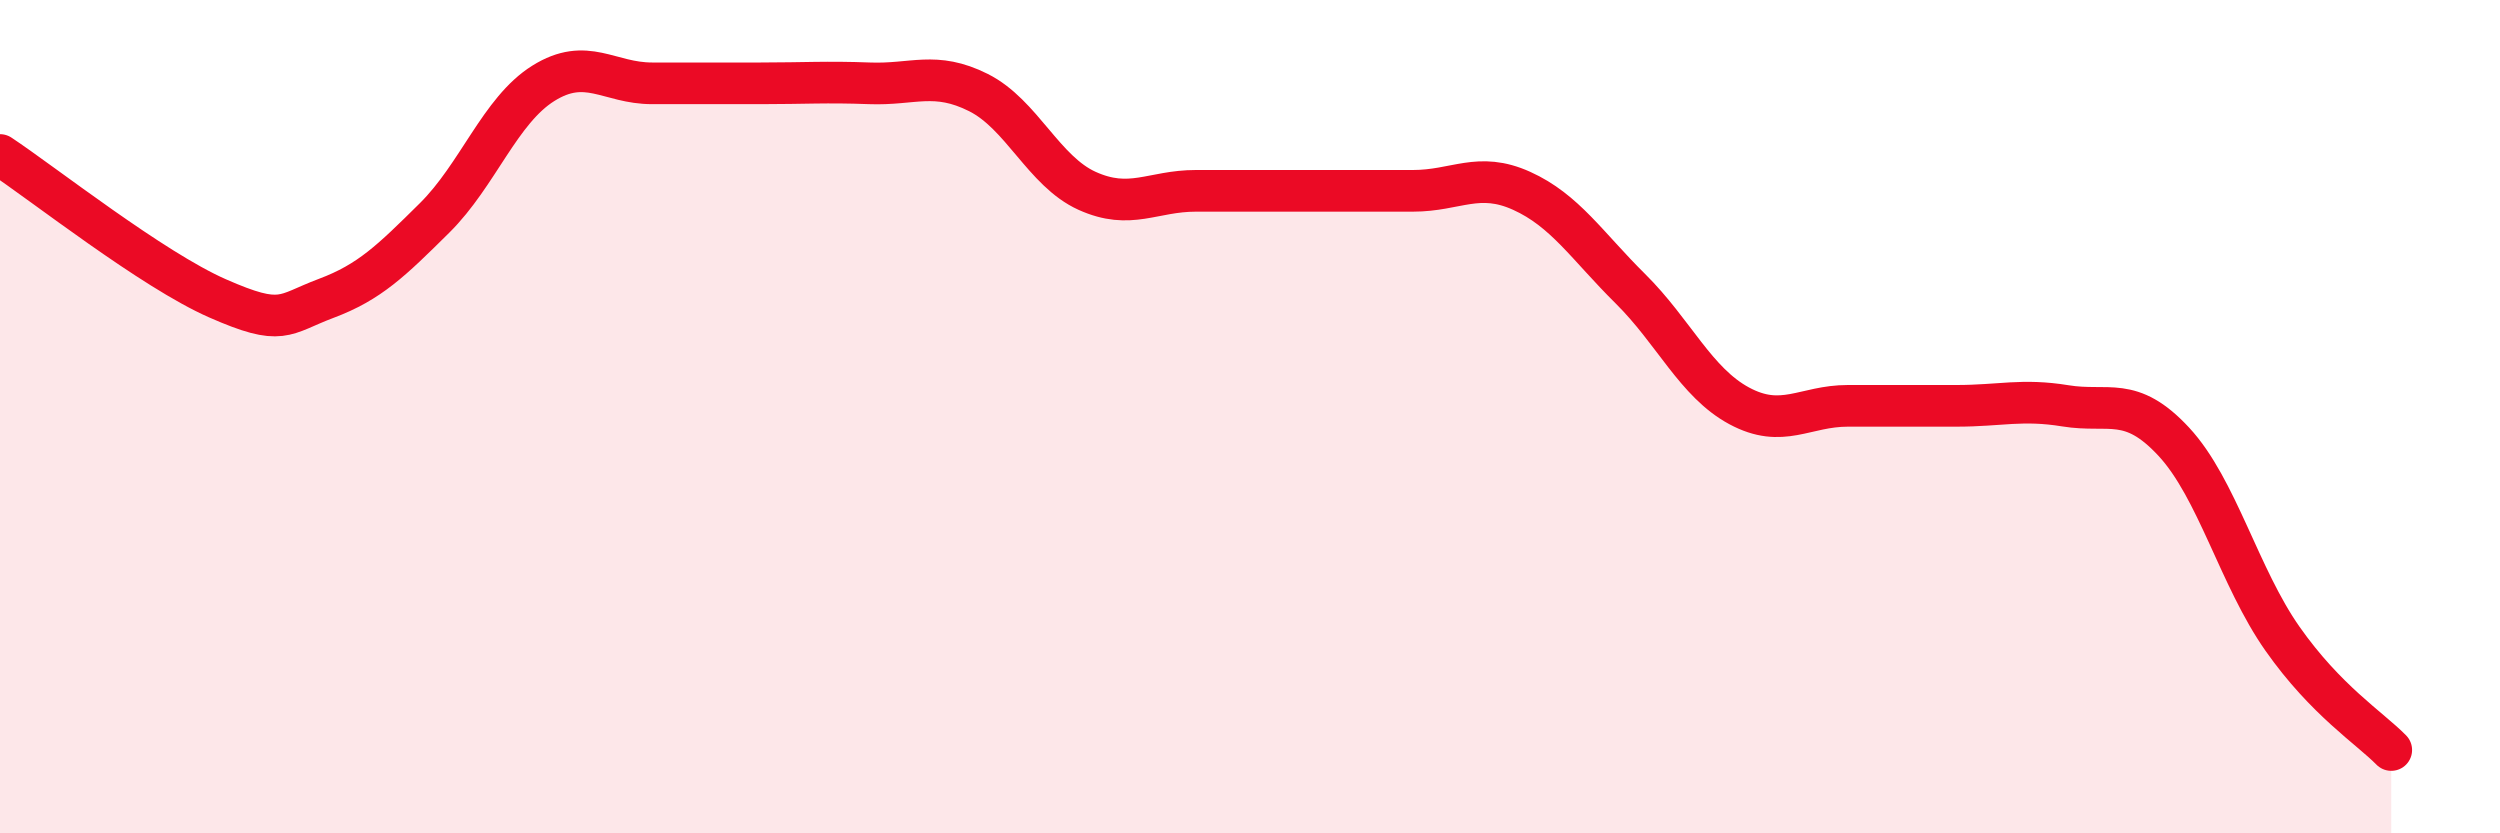
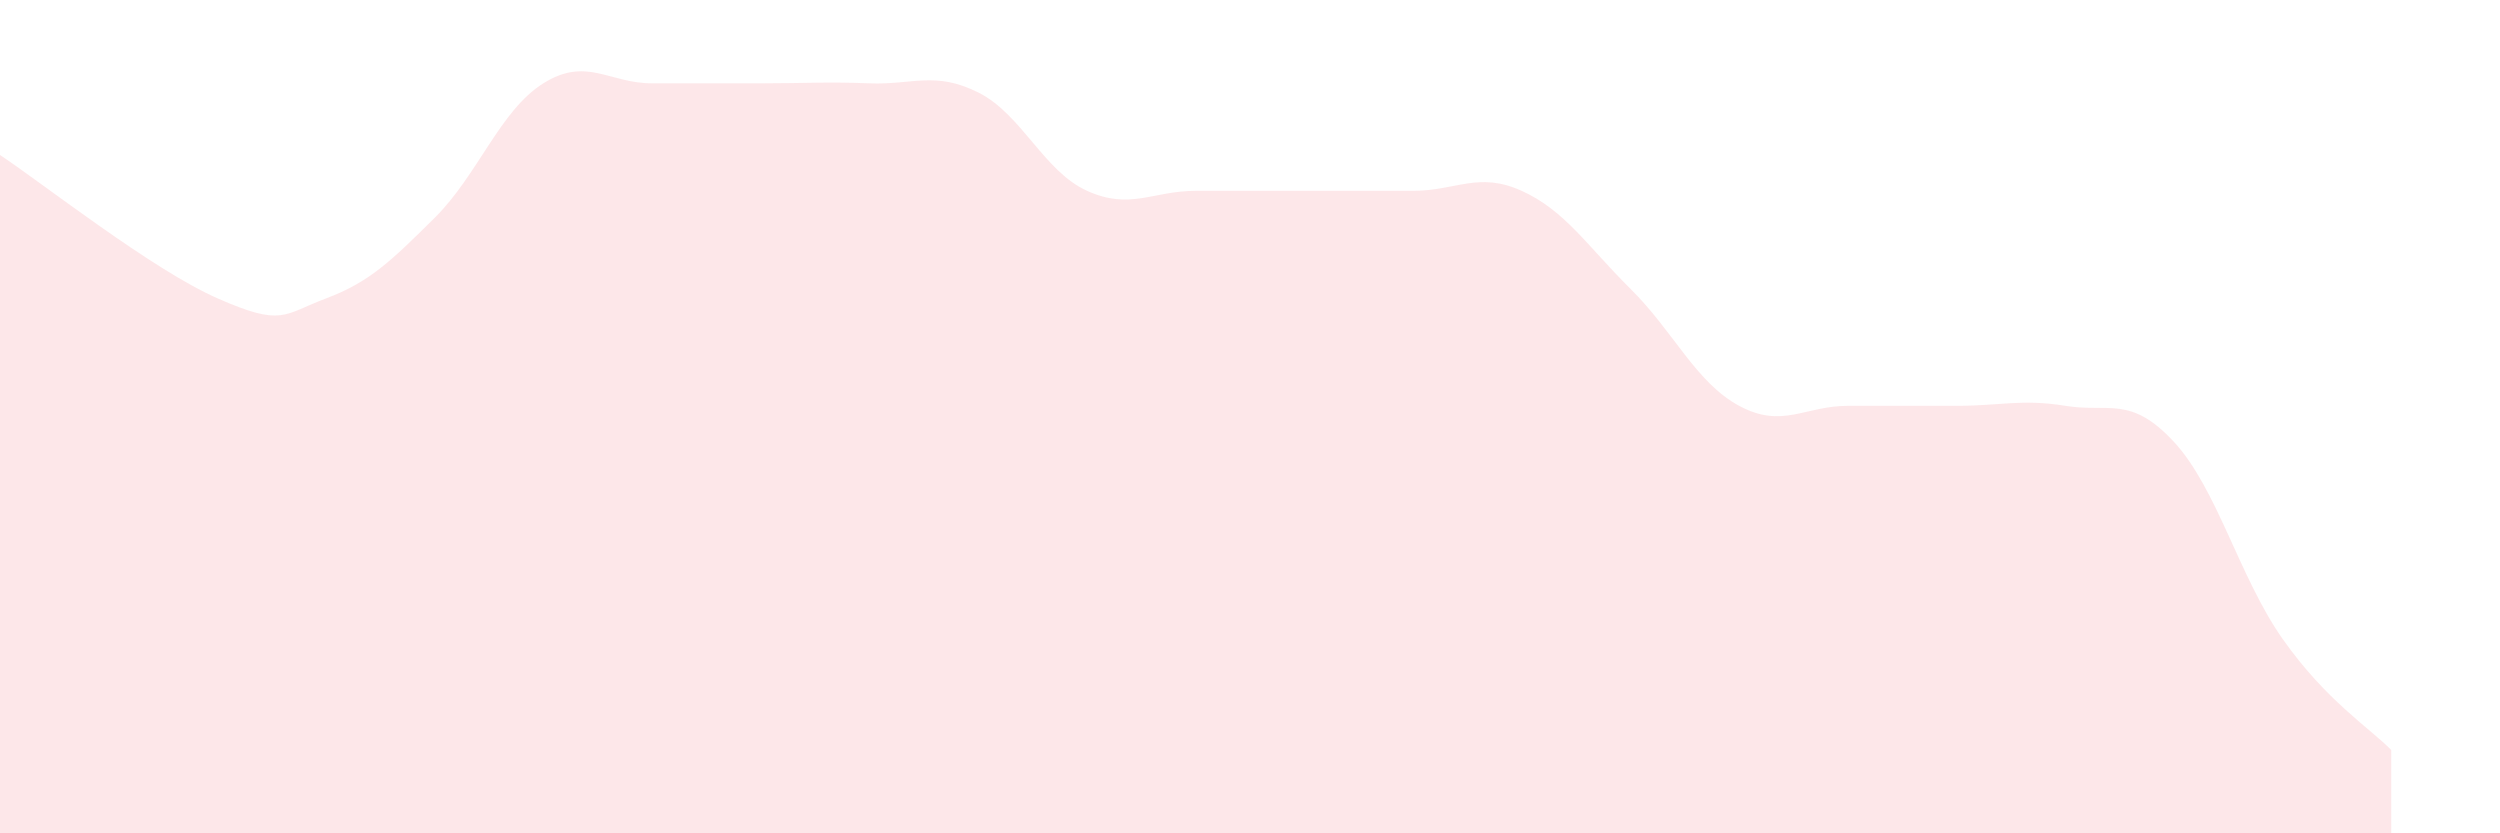
<svg xmlns="http://www.w3.org/2000/svg" width="60" height="20" viewBox="0 0 60 20">
  <path d="M 0,3.72 C 1.04,4.41 3.65,6.47 5.22,7.16 C 6.79,7.85 6.79,7.55 7.83,7.16 C 8.87,6.77 9.39,6.26 10.43,5.23 C 11.47,4.2 12,2.65 13.04,2 C 14.08,1.35 14.61,2 15.65,2 C 16.69,2 17.22,2 18.26,2 C 19.3,2 19.83,1.96 20.87,2 C 21.91,2.04 22.44,1.7 23.48,2.22 C 24.52,2.74 25.05,4.11 26.09,4.58 C 27.13,5.05 27.66,4.58 28.7,4.58 C 29.74,4.58 30.26,4.58 31.3,4.58 C 32.34,4.58 32.87,4.58 33.91,4.58 C 34.95,4.58 35.48,4.11 36.52,4.58 C 37.56,5.05 38.09,5.9 39.13,6.93 C 40.17,7.96 40.7,9.18 41.74,9.74 C 42.78,10.3 43.31,9.74 44.35,9.74 C 45.39,9.74 45.92,9.74 46.96,9.74 C 48,9.74 48.53,9.57 49.57,9.74 C 50.61,9.91 51.13,9.48 52.17,10.6 C 53.21,11.72 53.74,13.85 54.78,15.33 C 55.82,16.81 56.87,17.47 57.39,18L57.39 20L0 20Z" fill="#EB0A25" opacity="0.1" stroke-linecap="round" stroke-linejoin="round" />
-   <path d="M 0,3.72 C 1.04,4.41 3.65,6.47 5.22,7.16 C 6.79,7.85 6.79,7.55 7.83,7.16 C 8.87,6.77 9.39,6.26 10.43,5.23 C 11.47,4.2 12,2.65 13.04,2 C 14.08,1.35 14.61,2 15.65,2 C 16.69,2 17.22,2 18.26,2 C 19.3,2 19.83,1.96 20.87,2 C 21.91,2.04 22.44,1.7 23.48,2.22 C 24.52,2.74 25.05,4.11 26.09,4.58 C 27.13,5.05 27.66,4.58 28.7,4.58 C 29.74,4.58 30.26,4.58 31.3,4.58 C 32.34,4.58 32.87,4.58 33.91,4.58 C 34.95,4.58 35.48,4.11 36.52,4.58 C 37.56,5.05 38.09,5.9 39.13,6.93 C 40.17,7.96 40.7,9.18 41.74,9.74 C 42.78,10.3 43.31,9.74 44.35,9.74 C 45.39,9.74 45.92,9.74 46.96,9.74 C 48,9.74 48.53,9.57 49.57,9.74 C 50.61,9.91 51.13,9.48 52.17,10.6 C 53.21,11.72 53.74,13.85 54.78,15.33 C 55.82,16.81 56.87,17.47 57.39,18" stroke="#EB0A25" stroke-width="1" fill="none" stroke-linecap="round" stroke-linejoin="round" />
</svg>